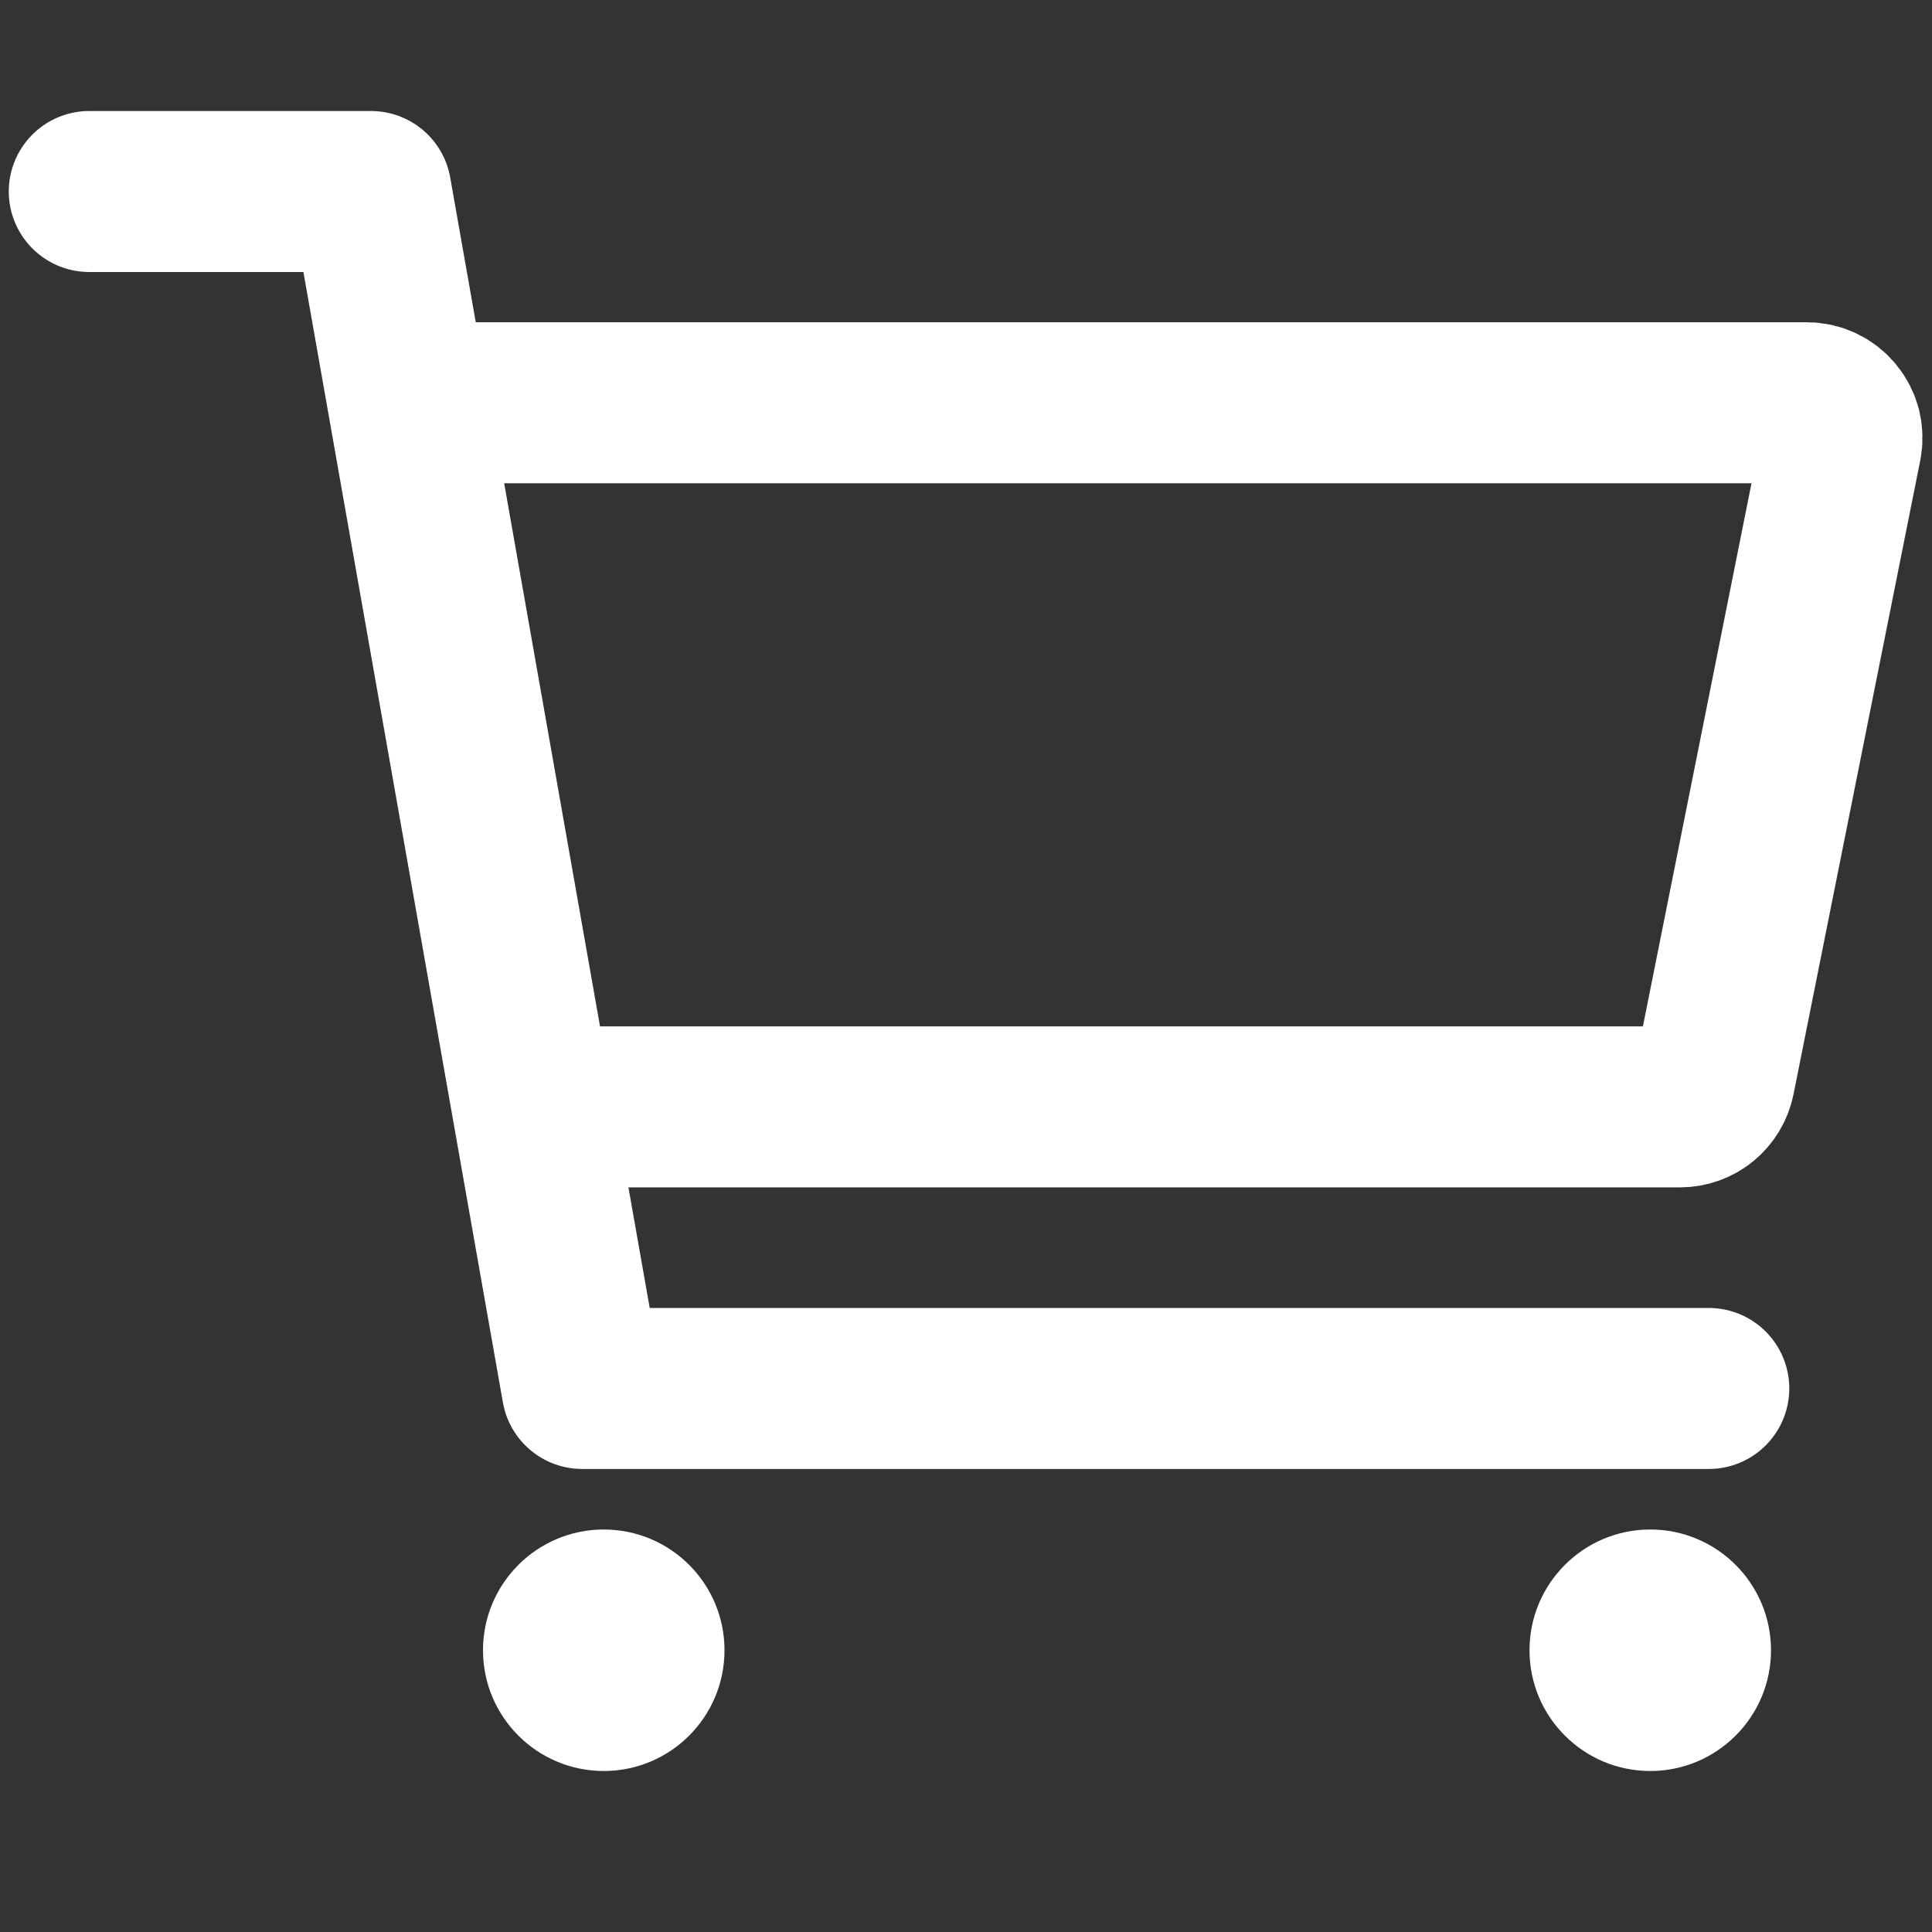
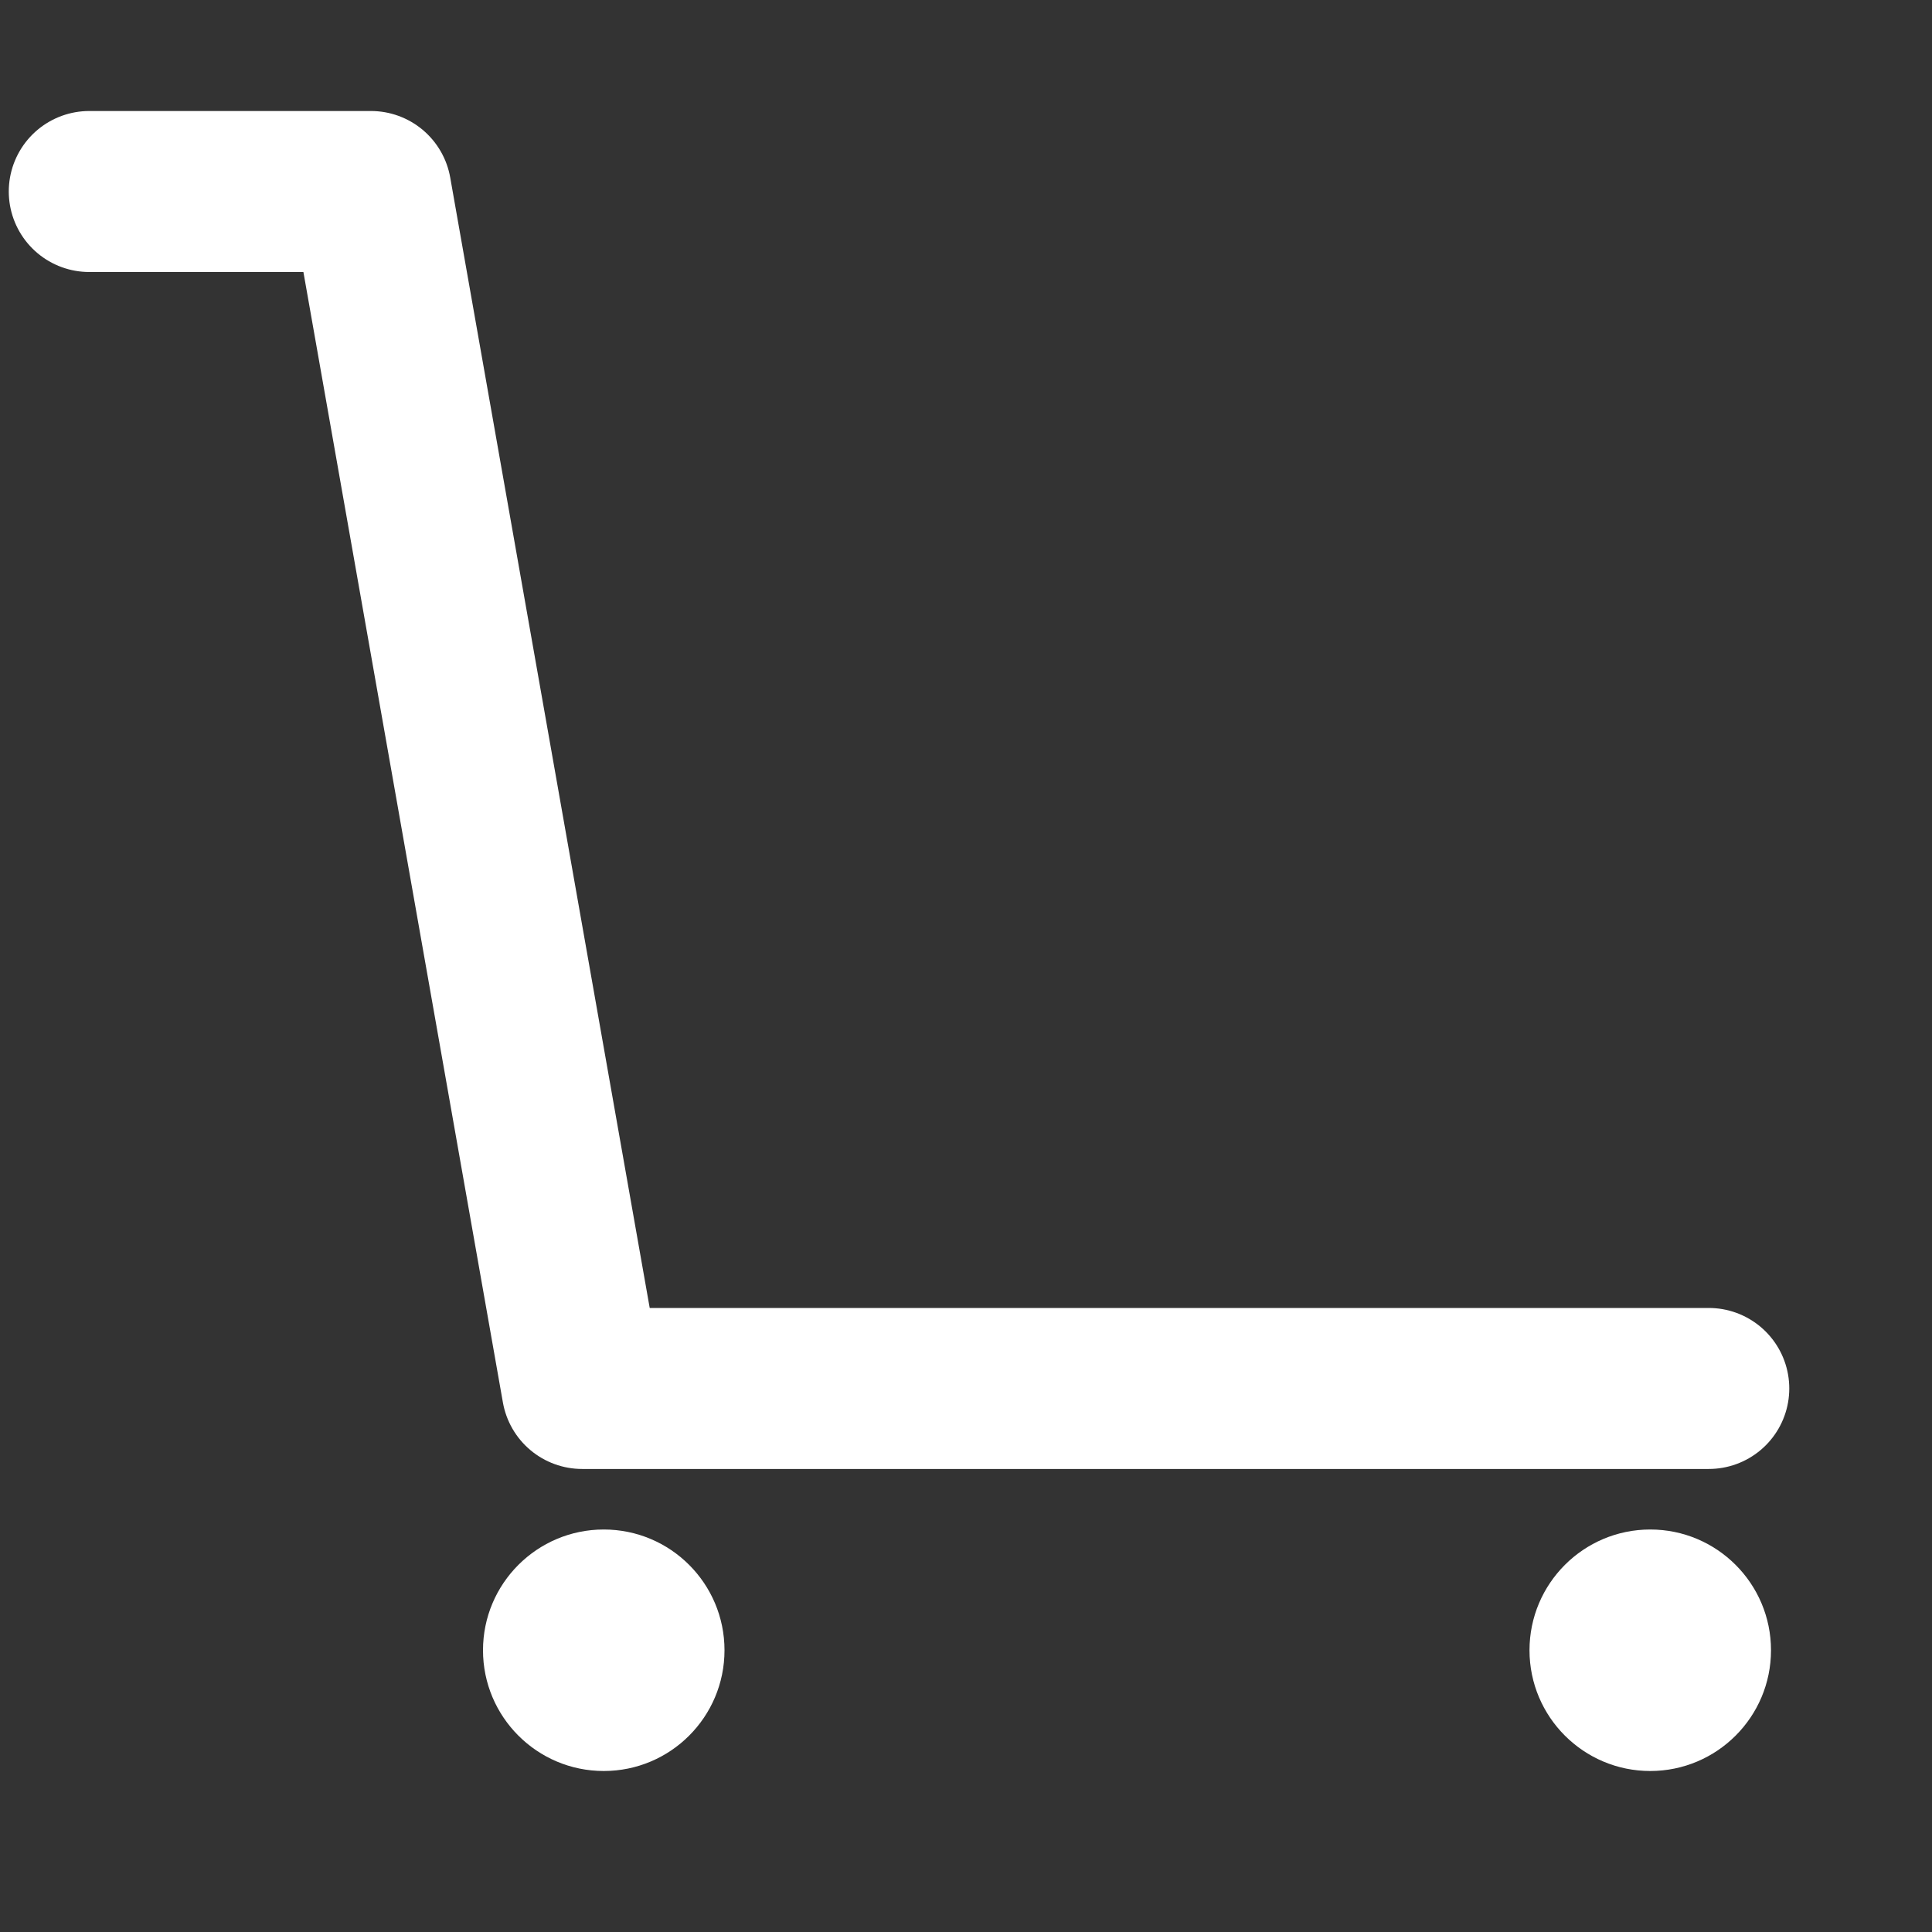
<svg xmlns="http://www.w3.org/2000/svg" width="24" height="24" viewBox="0 0 24 24" fill="none">
  <rect x="0" y="0" width="24" height="24" fill="#333333" stroke="none" />
  <path d="M7.5 22C8.329 22 9 21.328 9 20.5C9 19.672 8.329 19 7.5 19C6.672 19 6 19.672 6 20.5C6 21.328 6.672 22 7.5 22Z" fill="white" />
  <path d="M20.5 22C21.328 22 22 21.328 22 20.5C22 19.672 21.328 19 20.5 19C19.672 19 19 19.672 19 20.5C19 21.328 19.672 22 20.5 22Z" fill="white" />
  <path d="M1.109 2.379H4.608L7.232 17.248H21.227" stroke="white" stroke-width="2" stroke-linecap="round" stroke-linejoin="round" />
-   <path d="M7.234 13.75H20.87C20.971 13.75 21.069 13.715 21.147 13.651C21.225 13.586 21.279 13.497 21.299 13.398L22.873 5.526C22.886 5.463 22.884 5.397 22.869 5.334C22.853 5.272 22.823 5.213 22.782 5.163C22.741 5.113 22.69 5.073 22.631 5.045C22.573 5.017 22.509 5.003 22.444 5.003H5.484" stroke="white" stroke-width="2" stroke-linecap="round" stroke-linejoin="round" />
</svg>